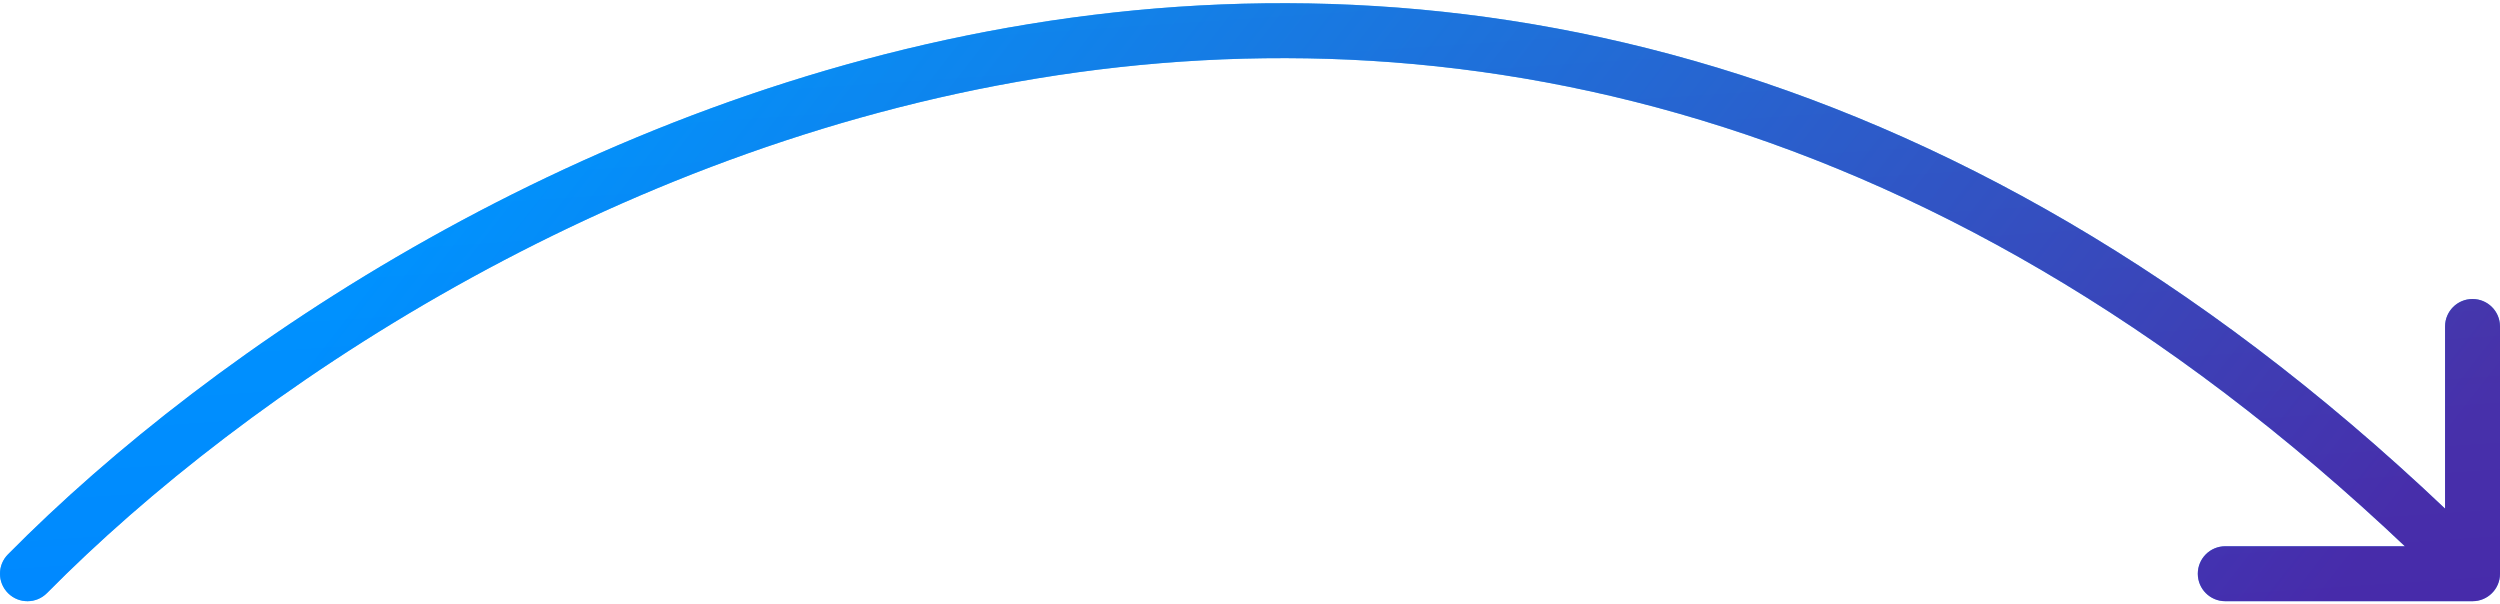
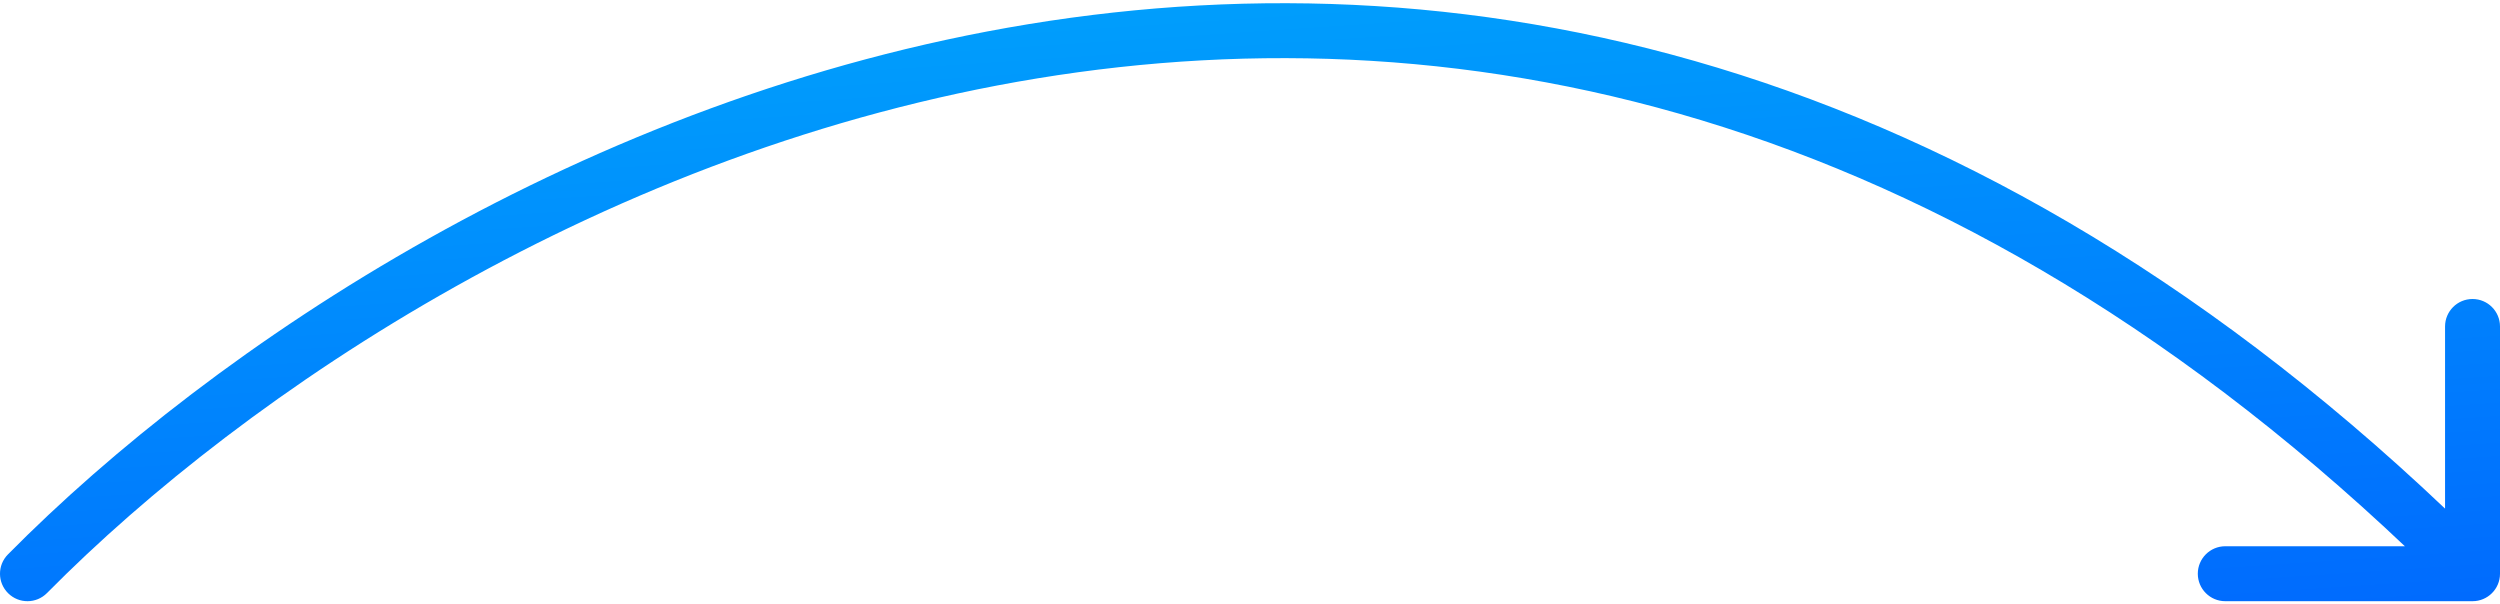
<svg xmlns="http://www.w3.org/2000/svg" width="182" height="44" viewBox="0 0 182 44" fill="none">
  <path d="M0.578 40.361C-0.199 41.146 -0.192 42.413 0.594 43.189C1.379 43.966 2.645 43.959 3.422 43.173L0.578 40.361ZM180 43.767C181.105 43.767 182 42.872 182 41.767V23.767C182 22.663 181.105 21.767 180 21.767C178.895 21.767 178 22.663 178 23.767V39.767H162C160.895 39.767 160 40.663 160 41.767C160 42.872 160.895 43.767 162 43.767H180ZM3.422 43.173C17.946 28.485 44.18 10.841 75.536 5.703C106.767 0.586 143.244 7.839 178.586 43.181L181.414 40.353C145.156 4.095 107.383 -3.568 74.889 1.756C42.52 7.06 15.554 25.215 0.578 40.361L3.422 43.173Z" fill="url(#paint0_linear)" />
-   <path d="M0.578 40.361C-0.199 41.146 -0.192 42.413 0.594 43.189C1.379 43.966 2.645 43.959 3.422 43.173L0.578 40.361ZM180 43.767C181.105 43.767 182 42.872 182 41.767V23.767C182 22.663 181.105 21.767 180 21.767C178.895 21.767 178 22.663 178 23.767V39.767H162C160.895 39.767 160 40.663 160 41.767C160 42.872 160.895 43.767 162 43.767H180ZM3.422 43.173C17.946 28.485 44.18 10.841 75.536 5.703C106.767 0.586 143.244 7.839 178.586 43.181L181.414 40.353C145.156 4.095 107.383 -3.568 74.889 1.756C42.52 7.06 15.554 25.215 0.578 40.361L3.422 43.173Z" fill="url(#paint1_linear)" fill-opacity="0.6" />
  <defs>
    <linearGradient id="paint0_linear" x1="46.173" y1="71.948" x2="41.507" y2="2.223" gradientUnits="userSpaceOnUse">
      <stop offset="0" stop-color="#0057FF" />
      <stop offset="1" stop-color="#009FFC" />
    </linearGradient>
    <linearGradient id="paint1_linear" x1="168.08" y1="45.229" x2="67.978" y2="-33.008" gradientUnits="userSpaceOnUse">
      <stop stop-color="#770072" />
      <stop offset="0.996" stop-color="#0094FF" />
    </linearGradient>
  </defs>
</svg>